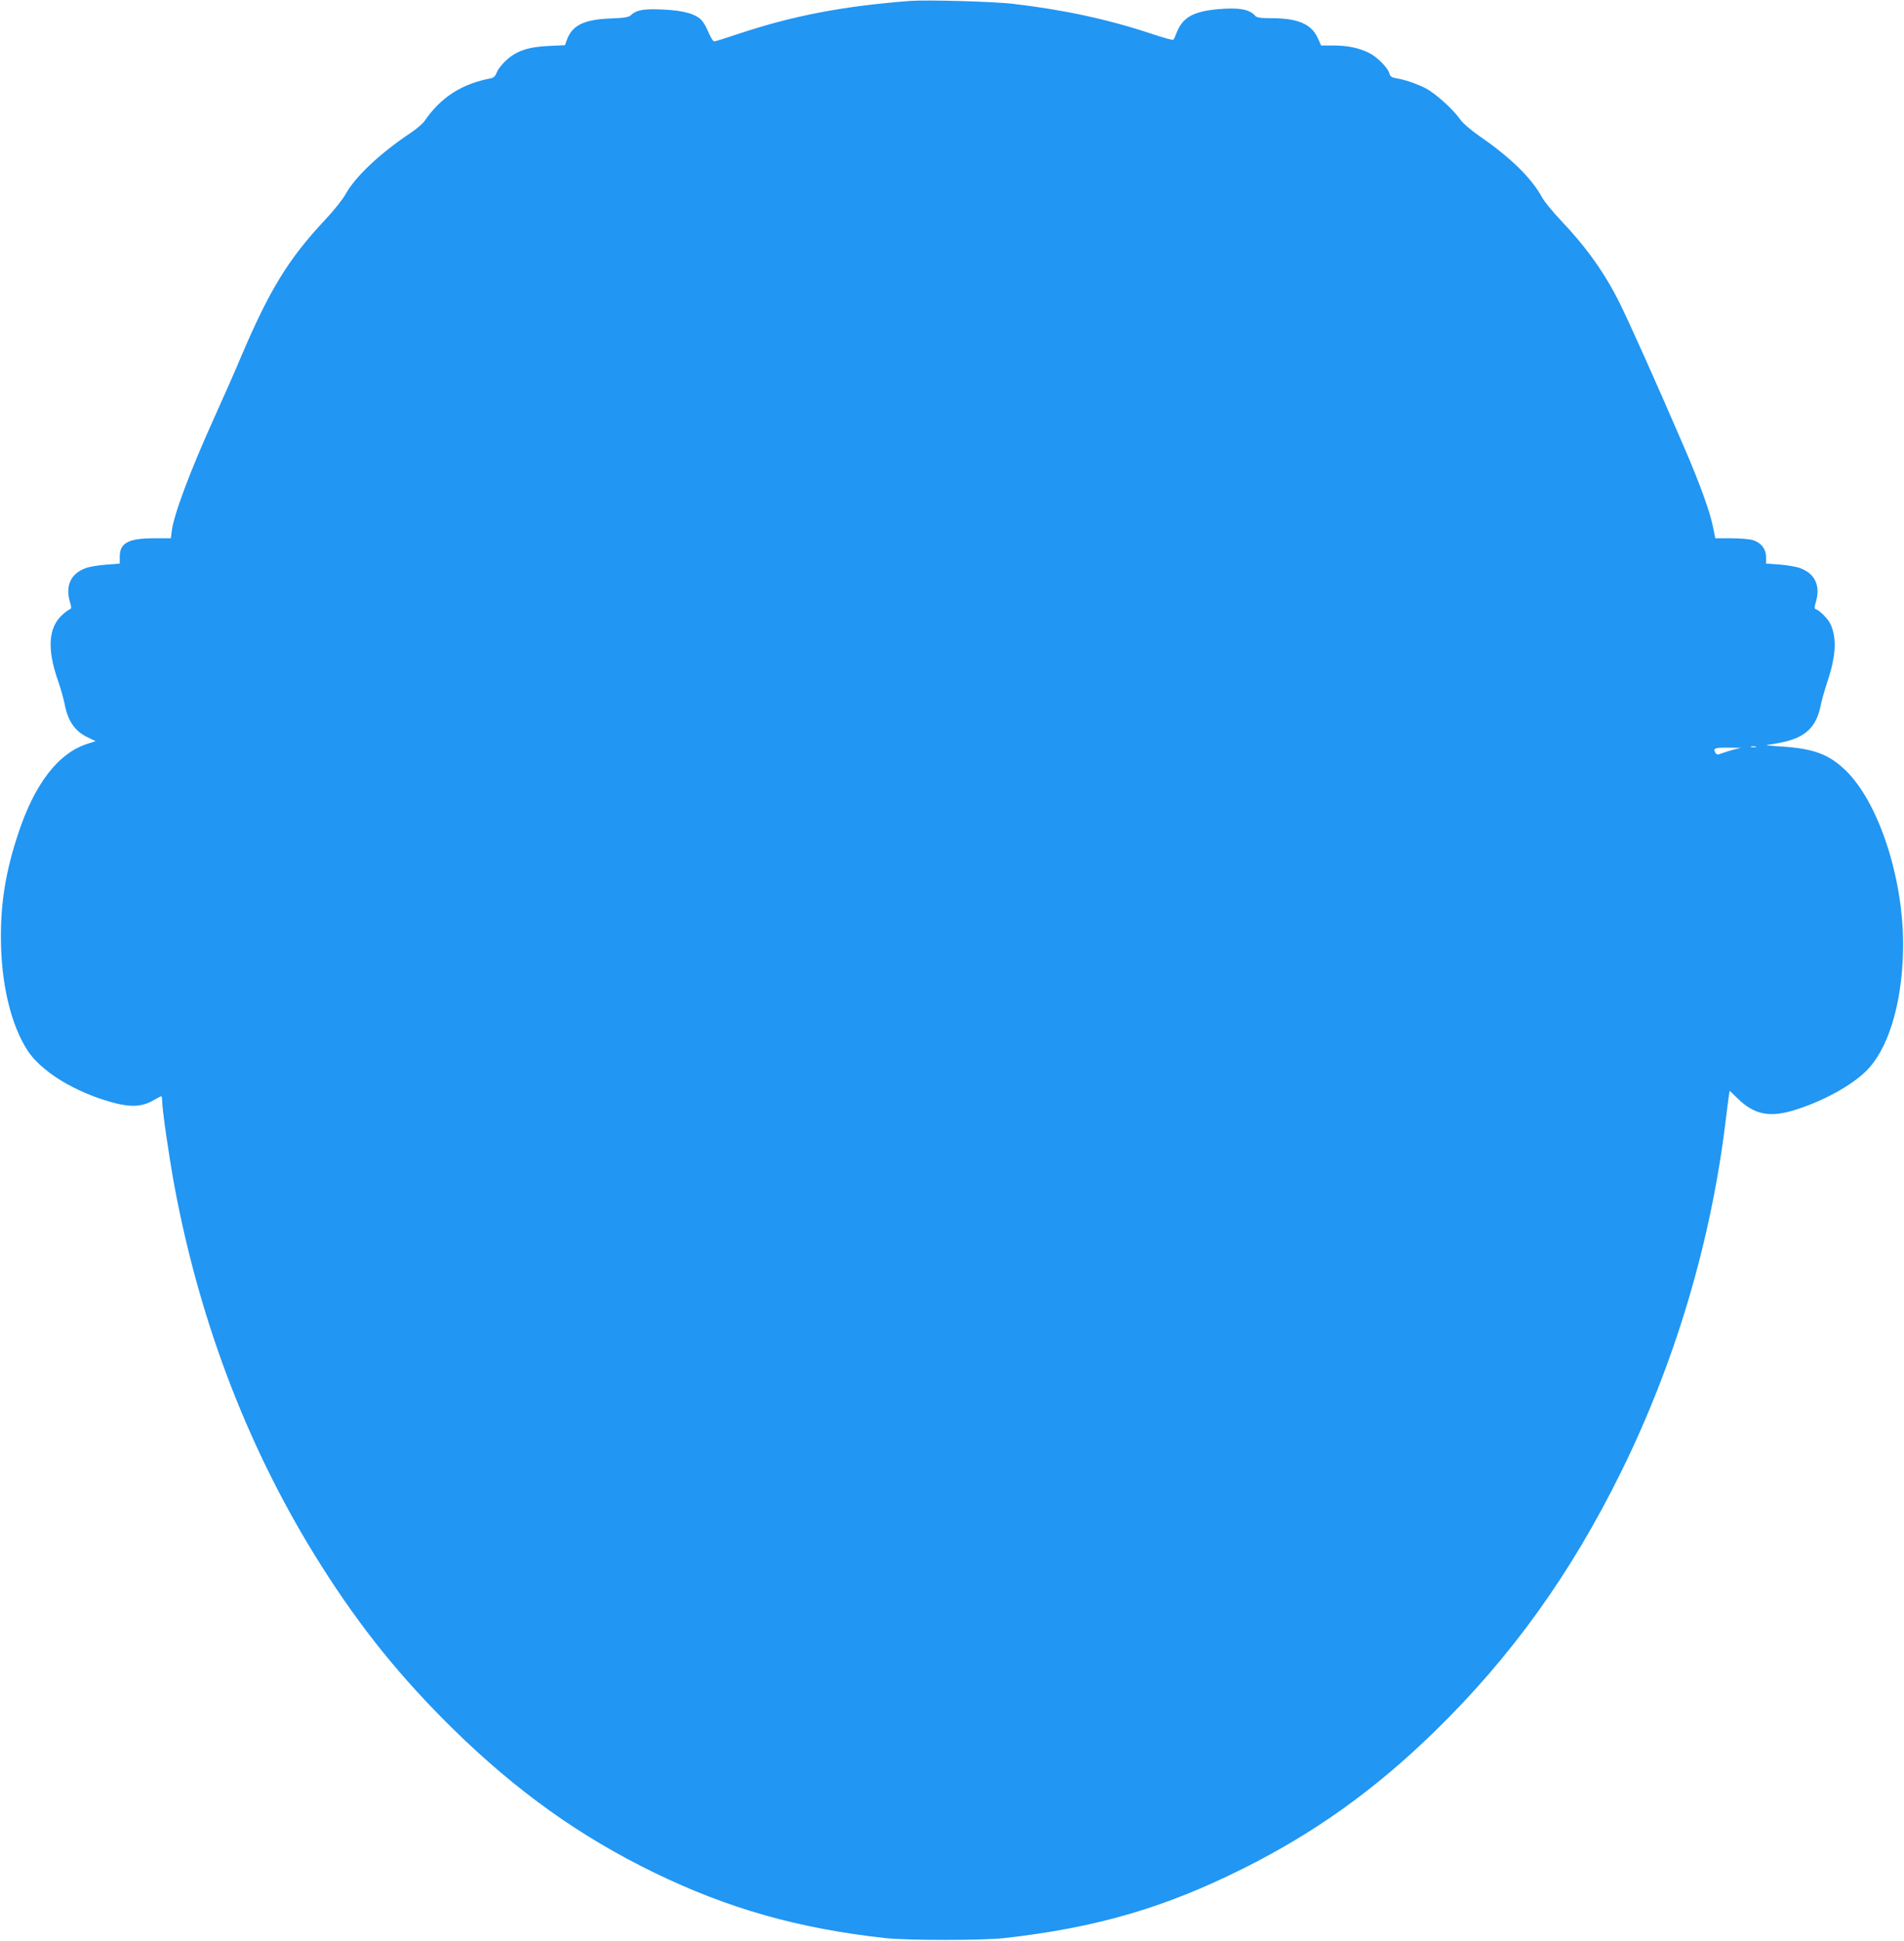
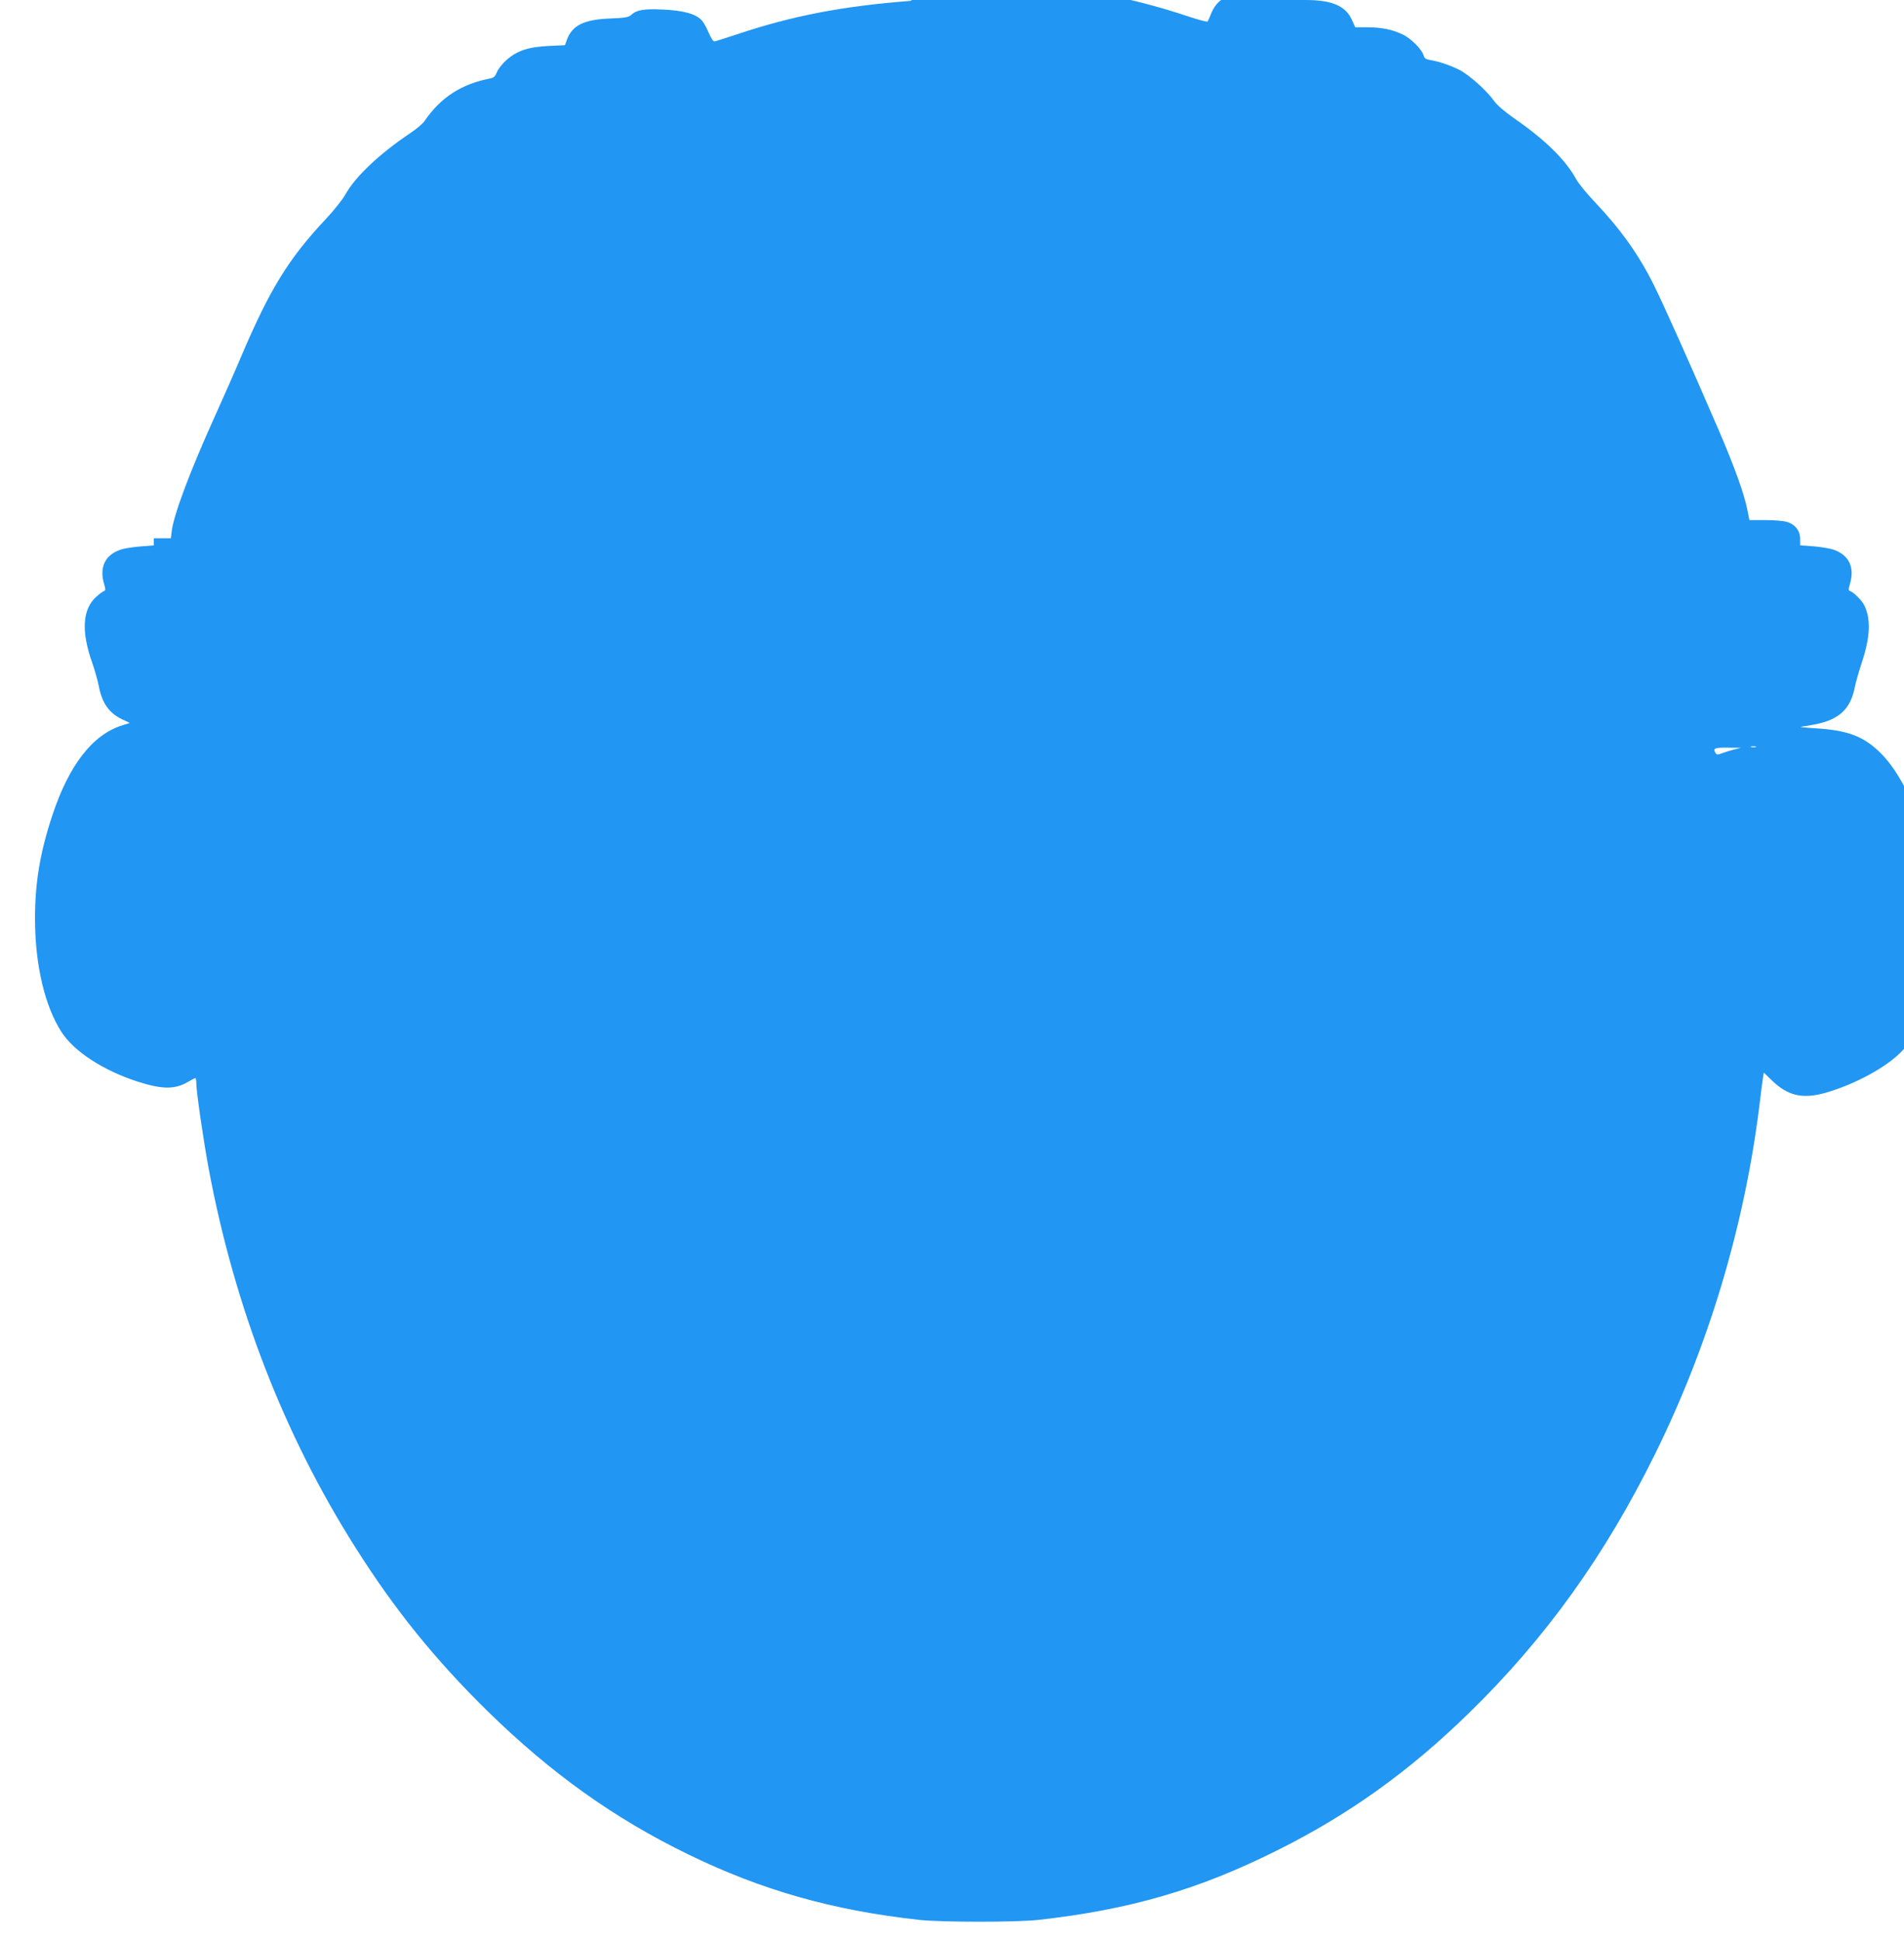
<svg xmlns="http://www.w3.org/2000/svg" version="1.0" width="1256pt" height="1280pt" viewBox="0 0 1256 1280" preserveAspectRatio="xMidYMid meet">
  <g transform="translate(0,1280) scale(0.1,-0.1)" fill="#2196f3" stroke="none">
-     <path d="M6005 12794 c-444 -34 -778 -98 -1142 -220 -76 -25 -144 -47 -151 -47 -7 -1 -23 24 -37 57 -13 32 -34 69 -46 82 -40 43 -122 65 -255 71 -127 6 -174 -2 -211 -36 -16 -15 -41 -19 -139 -23 -172 -7 -250 -45 -285 -142 l-12 -34 -106 -5 c-135 -6 -212 -32 -280 -93 -28 -25 -56 -61 -63 -80 -9 -24 -20 -36 -38 -40 -195 -37 -331 -125 -438 -280 -12 -19 -57 -57 -100 -85 -199 -134 -358 -284 -422 -399 -19 -35 -79 -110 -133 -167 -245 -262 -366 -458 -557 -906 -39 -93 -116 -268 -171 -389 -165 -364 -273 -653 -286 -760 l-6 -48 -112 0 c-167 0 -225 -31 -225 -120 l0 -47 -90 -7 c-49 -4 -109 -13 -132 -22 -101 -35 -139 -117 -106 -227 10 -33 10 -41 -1 -45 -7 -2 -29 -18 -49 -36 -93 -82 -103 -228 -29 -436 16 -47 36 -115 43 -152 22 -116 69 -182 157 -223 l48 -23 -53 -17 c-194 -62 -348 -262 -457 -590 -82 -246 -116 -451 -115 -690 1 -302 65 -571 175 -742 84 -129 277 -254 504 -327 160 -51 244 -52 330 -1 24 14 46 25 49 25 3 0 6 -16 6 -35 0 -53 47 -377 81 -559 171 -916 498 -1759 968 -2501 261 -413 527 -741 872 -1080 418 -409 833 -706 1324 -945 487 -237 952 -369 1525 -432 149 -16 641 -16 785 0 606 68 1058 200 1574 458 475 237 870 520 1264 904 506 493 899 1039 1232 1715 351 712 586 1495 685 2285 11 91 22 179 25 195 l5 31 53 -51 c106 -103 203 -125 355 -82 200 58 412 174 509 281 143 156 229 471 227 831 -3 445 -168 933 -382 1137 -110 105 -212 142 -425 155 -67 4 -108 9 -92 10 17 2 57 8 90 15 161 31 236 100 265 243 6 33 27 105 45 160 57 172 63 288 19 381 -16 33 -69 87 -95 96 -11 4 -11 12 -1 45 33 111 -5 192 -108 228 -24 8 -84 18 -132 22 l-88 6 0 43 c0 53 -33 96 -88 112 -22 7 -86 12 -143 12 l-104 0 -13 66 c-20 104 -85 285 -191 531 -182 423 -368 837 -426 953 -100 201 -220 369 -391 549 -52 55 -107 122 -122 150 -68 125 -205 260 -405 398 -66 46 -118 91 -136 117 -45 65 -165 173 -229 205 -62 31 -136 56 -193 65 -28 5 -38 12 -43 30 -10 39 -84 114 -139 139 -69 33 -141 47 -235 47 l-77 0 -23 51 c-42 91 -132 129 -306 129 -72 0 -96 4 -106 16 -37 43 -109 56 -250 43 -162 -15 -231 -56 -270 -159 -7 -19 -16 -38 -19 -42 -4 -4 -67 13 -141 38 -292 97 -583 160 -920 199 -128 15 -568 27 -675 19z m5578 -4921 c-7 -2 -21 -2 -30 0 -10 3 -4 5 12 5 17 0 24 -2 18 -5z m-148 -17 c-27 -7 -63 -19 -79 -25 -23 -9 -31 -9 -38 1 -20 33 -9 38 80 37 l87 -1 -50 -12z" />
+     <path d="M6005 12794 c-444 -34 -778 -98 -1142 -220 -76 -25 -144 -47 -151 -47 -7 -1 -23 24 -37 57 -13 32 -34 69 -46 82 -40 43 -122 65 -255 71 -127 6 -174 -2 -211 -36 -16 -15 -41 -19 -139 -23 -172 -7 -250 -45 -285 -142 l-12 -34 -106 -5 c-135 -6 -212 -32 -280 -93 -28 -25 -56 -61 -63 -80 -9 -24 -20 -36 -38 -40 -195 -37 -331 -125 -438 -280 -12 -19 -57 -57 -100 -85 -199 -134 -358 -284 -422 -399 -19 -35 -79 -110 -133 -167 -245 -262 -366 -458 -557 -906 -39 -93 -116 -268 -171 -389 -165 -364 -273 -653 -286 -760 l-6 -48 -112 0 l0 -47 -90 -7 c-49 -4 -109 -13 -132 -22 -101 -35 -139 -117 -106 -227 10 -33 10 -41 -1 -45 -7 -2 -29 -18 -49 -36 -93 -82 -103 -228 -29 -436 16 -47 36 -115 43 -152 22 -116 69 -182 157 -223 l48 -23 -53 -17 c-194 -62 -348 -262 -457 -590 -82 -246 -116 -451 -115 -690 1 -302 65 -571 175 -742 84 -129 277 -254 504 -327 160 -51 244 -52 330 -1 24 14 46 25 49 25 3 0 6 -16 6 -35 0 -53 47 -377 81 -559 171 -916 498 -1759 968 -2501 261 -413 527 -741 872 -1080 418 -409 833 -706 1324 -945 487 -237 952 -369 1525 -432 149 -16 641 -16 785 0 606 68 1058 200 1574 458 475 237 870 520 1264 904 506 493 899 1039 1232 1715 351 712 586 1495 685 2285 11 91 22 179 25 195 l5 31 53 -51 c106 -103 203 -125 355 -82 200 58 412 174 509 281 143 156 229 471 227 831 -3 445 -168 933 -382 1137 -110 105 -212 142 -425 155 -67 4 -108 9 -92 10 17 2 57 8 90 15 161 31 236 100 265 243 6 33 27 105 45 160 57 172 63 288 19 381 -16 33 -69 87 -95 96 -11 4 -11 12 -1 45 33 111 -5 192 -108 228 -24 8 -84 18 -132 22 l-88 6 0 43 c0 53 -33 96 -88 112 -22 7 -86 12 -143 12 l-104 0 -13 66 c-20 104 -85 285 -191 531 -182 423 -368 837 -426 953 -100 201 -220 369 -391 549 -52 55 -107 122 -122 150 -68 125 -205 260 -405 398 -66 46 -118 91 -136 117 -45 65 -165 173 -229 205 -62 31 -136 56 -193 65 -28 5 -38 12 -43 30 -10 39 -84 114 -139 139 -69 33 -141 47 -235 47 l-77 0 -23 51 c-42 91 -132 129 -306 129 -72 0 -96 4 -106 16 -37 43 -109 56 -250 43 -162 -15 -231 -56 -270 -159 -7 -19 -16 -38 -19 -42 -4 -4 -67 13 -141 38 -292 97 -583 160 -920 199 -128 15 -568 27 -675 19z m5578 -4921 c-7 -2 -21 -2 -30 0 -10 3 -4 5 12 5 17 0 24 -2 18 -5z m-148 -17 c-27 -7 -63 -19 -79 -25 -23 -9 -31 -9 -38 1 -20 33 -9 38 80 37 l87 -1 -50 -12z" />
  </g>
</svg>